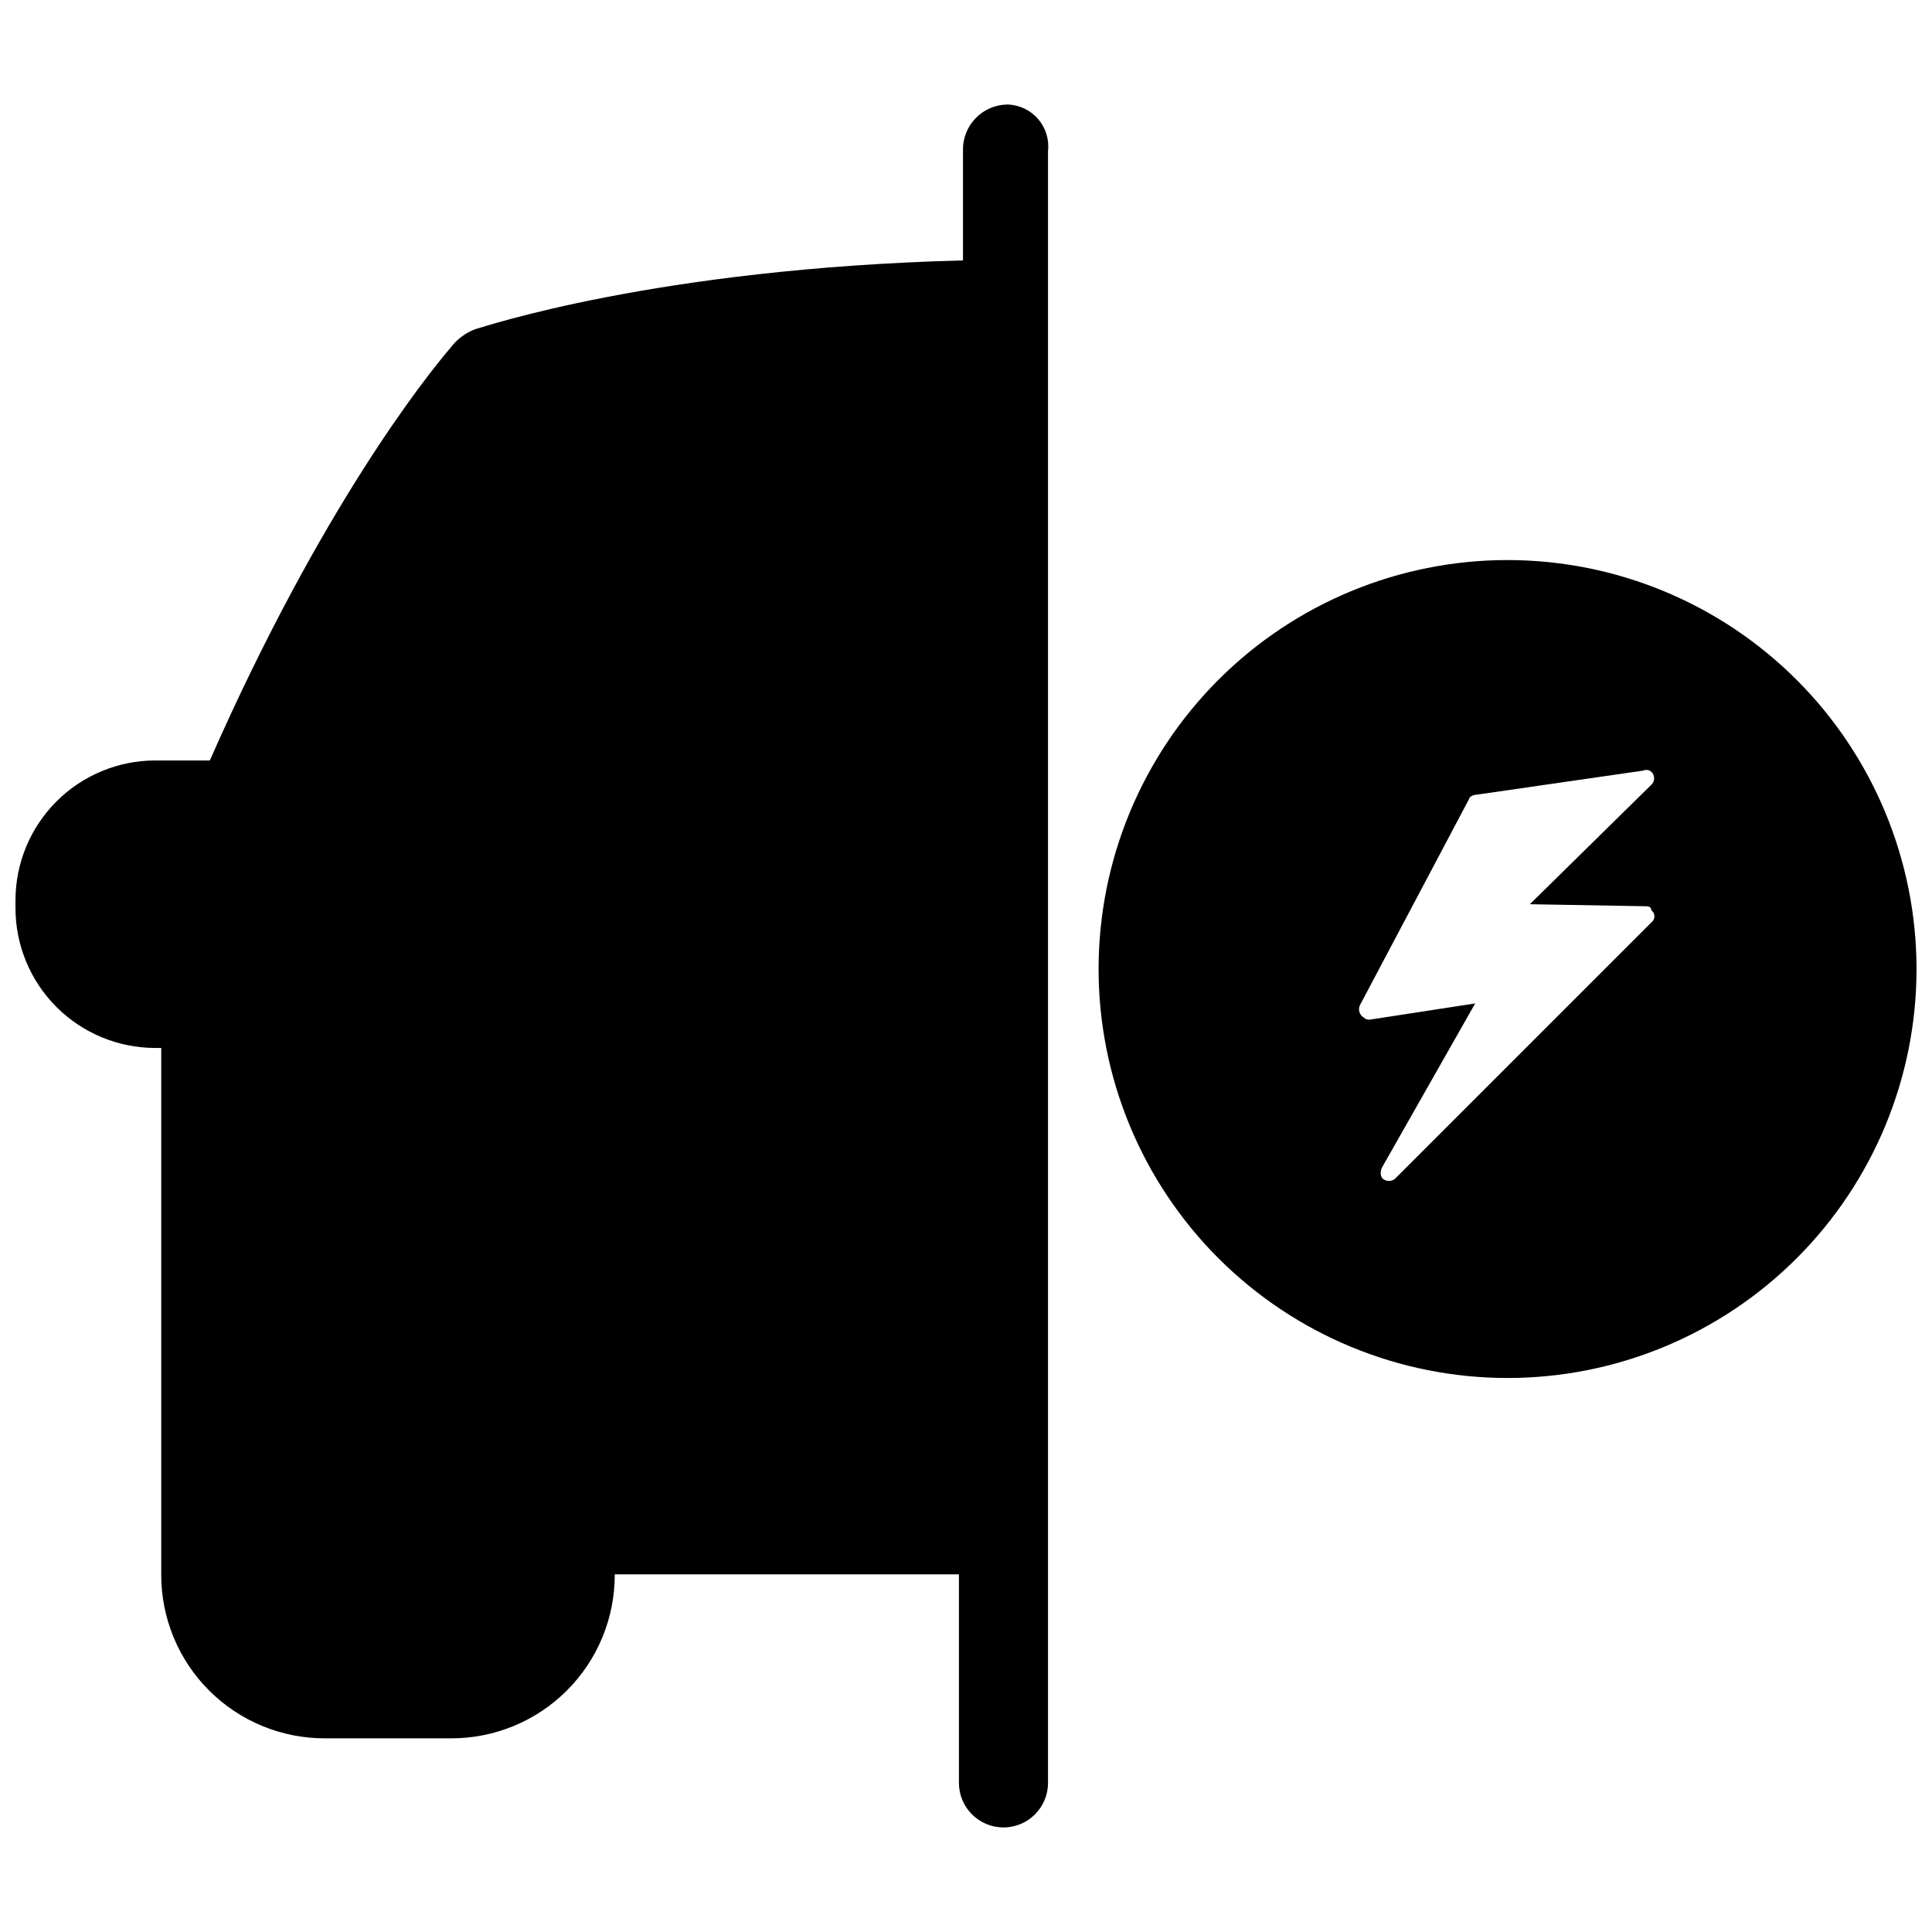
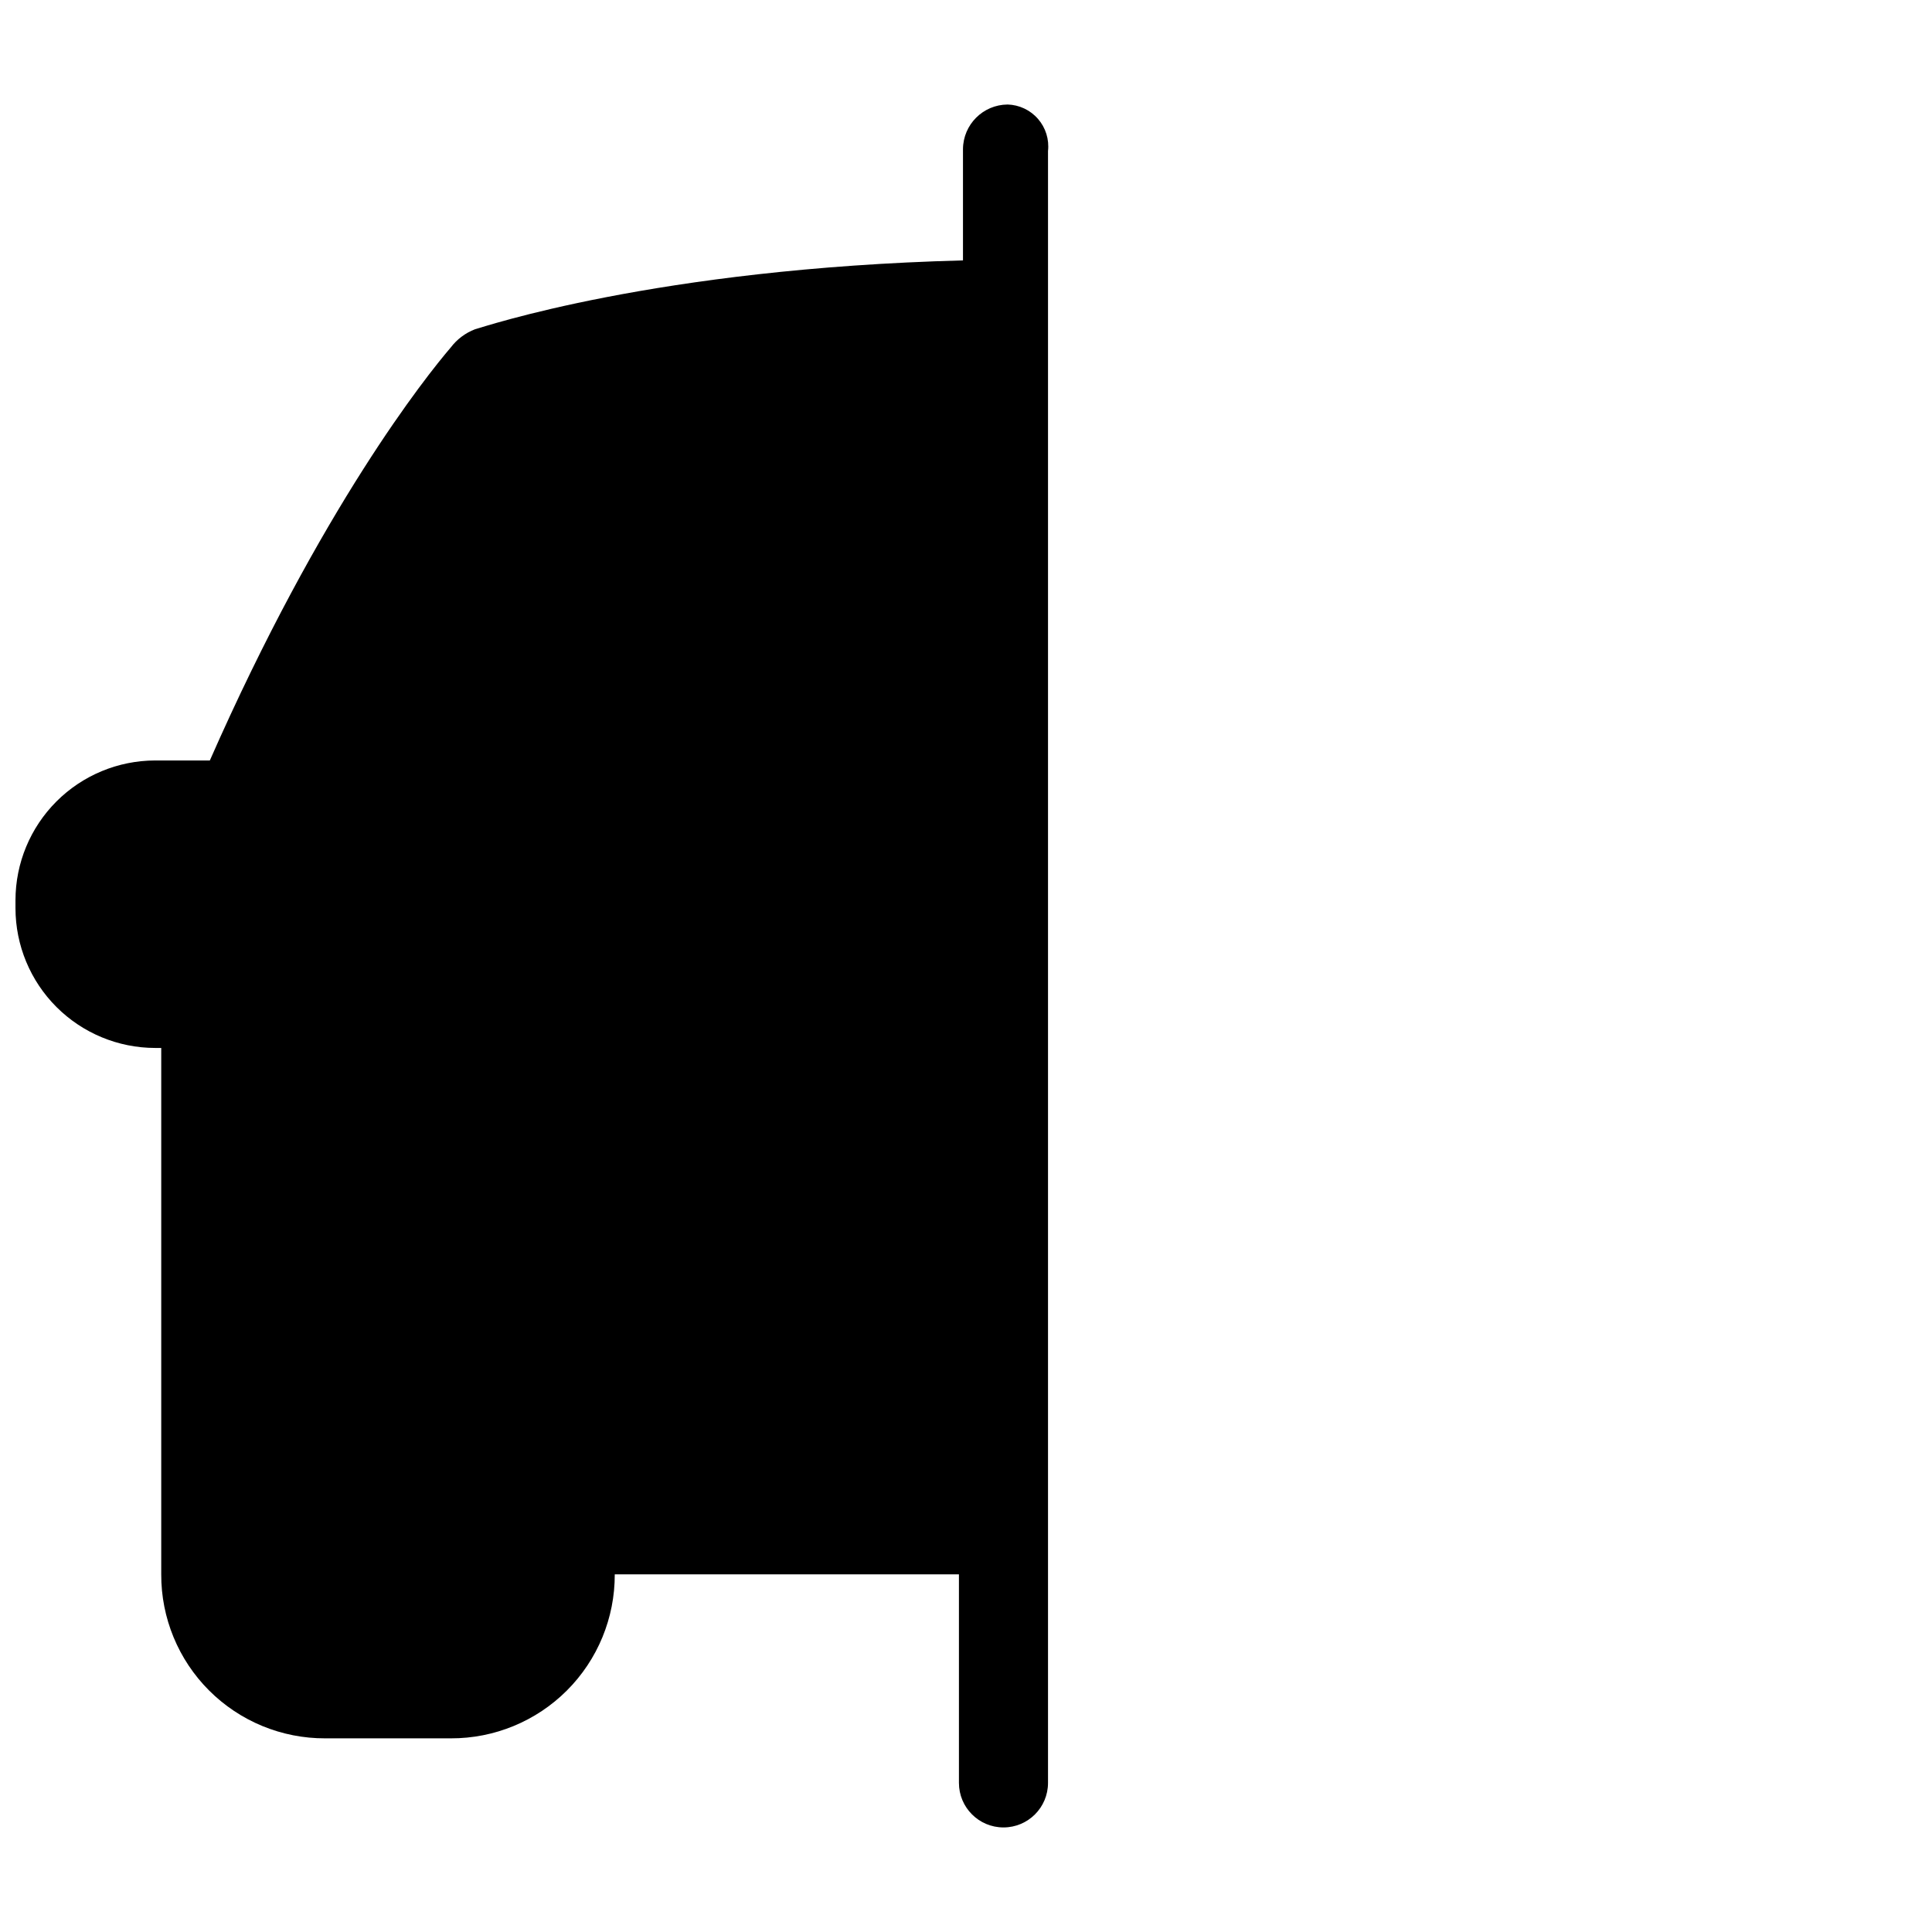
<svg xmlns="http://www.w3.org/2000/svg" width="800px" height="800px" version="1.1" viewBox="144 144 512 512">
  <defs>
    <clipPath id="b">
      <path d="m148.09 171h273.91v458h-273.91z" />
    </clipPath>
    <clipPath id="a">
-       <path d="m435 292h216.9v218h-216.9z" />
-     </clipPath>
+       </clipPath>
  </defs>
  <g>
    <g clip-path="url(#b)">
      <path d="m411 171.7c-6.492 0.055-11.742 5.309-11.801 11.801v29.508c-81.555 2.144-127.16 17.707-129.3 18.242l-0.004 0.004c-2.555 0.977-4.785 2.648-6.438 4.828-6.438 7.512-34.34 42.387-63.848 109.45h-14.488c-9.812 0.016-19.223 3.922-26.16 10.859-6.941 6.941-10.844 16.348-10.859 26.164v2.144c0.016 9.812 3.918 19.223 10.859 26.164 6.938 6.938 16.348 10.844 26.16 10.855h1.609v139.5c-0.043 11.543 4.523 22.621 12.684 30.781 8.16 8.156 19.238 12.723 30.777 12.68h33.266c11.539 0.043 22.617-4.523 30.777-12.68 8.16-8.16 12.727-19.238 12.684-30.781h91.211v55.266c0 6.519 5.285 11.805 11.805 11.805s11.801-5.285 11.801-11.805v-432.45c0.348-3.09-0.613-6.184-2.656-8.527-2.039-2.344-4.965-3.727-8.074-3.812z" />
    </g>
    <g clip-path="url(#a)">
-       <path d="m543.52 292.42c-28.746 0-56.312 11.418-76.637 31.746-20.328 20.324-31.746 47.891-31.746 76.637 0 28.742 11.418 56.309 31.746 76.637 20.324 20.324 47.891 31.742 76.637 31.742 28.742 0 56.309-11.418 76.637-31.742 20.324-20.328 31.742-47.895 31.742-76.637-0.012-28.742-11.438-56.301-31.758-76.621-20.324-20.324-47.883-31.746-76.621-31.762zm38.094 96.039-67.605 67.605c-0.797 0.941-2.16 1.172-3.219 0.535-1.074-0.535-1.074-2.144-0.535-3.219l24.68-43.461-27.898 4.293c-0.59 0.074-1.18-0.125-1.609-0.535-1.117-0.652-1.574-2.027-1.074-3.219l28.973-54.727c0-0.535 1.074-1.074 1.609-1.074l44.531-6.438c0.496-0.23 1.066-0.246 1.574-0.043 0.508 0.203 0.91 0.605 1.109 1.117 0.41 0.918 0.195 1.992-0.535 2.68l-32.191 31.656 30.582 0.535c0.535 0 1.609 0 1.609 1.074 0.516 0.375 0.824 0.973 0.824 1.609 0 0.641-0.309 1.238-0.824 1.613z" />
+       <path d="m543.52 292.42c-28.746 0-56.312 11.418-76.637 31.746-20.328 20.324-31.746 47.891-31.746 76.637 0 28.742 11.418 56.309 31.746 76.637 20.324 20.324 47.891 31.742 76.637 31.742 28.742 0 56.309-11.418 76.637-31.742 20.324-20.328 31.742-47.895 31.742-76.637-0.012-28.742-11.438-56.301-31.758-76.621-20.324-20.324-47.883-31.746-76.621-31.762zm38.094 96.039-67.605 67.605c-0.797 0.941-2.16 1.172-3.219 0.535-1.074-0.535-1.074-2.144-0.535-3.219l24.68-43.461-27.898 4.293c-0.59 0.074-1.18-0.125-1.609-0.535-1.117-0.652-1.574-2.027-1.074-3.219c0-0.535 1.074-1.074 1.609-1.074l44.531-6.438c0.496-0.23 1.066-0.246 1.574-0.043 0.508 0.203 0.91 0.605 1.109 1.117 0.41 0.918 0.195 1.992-0.535 2.68l-32.191 31.656 30.582 0.535c0.535 0 1.609 0 1.609 1.074 0.516 0.375 0.824 0.973 0.824 1.609 0 0.641-0.309 1.238-0.824 1.613z" />
    </g>
  </g>
</svg>